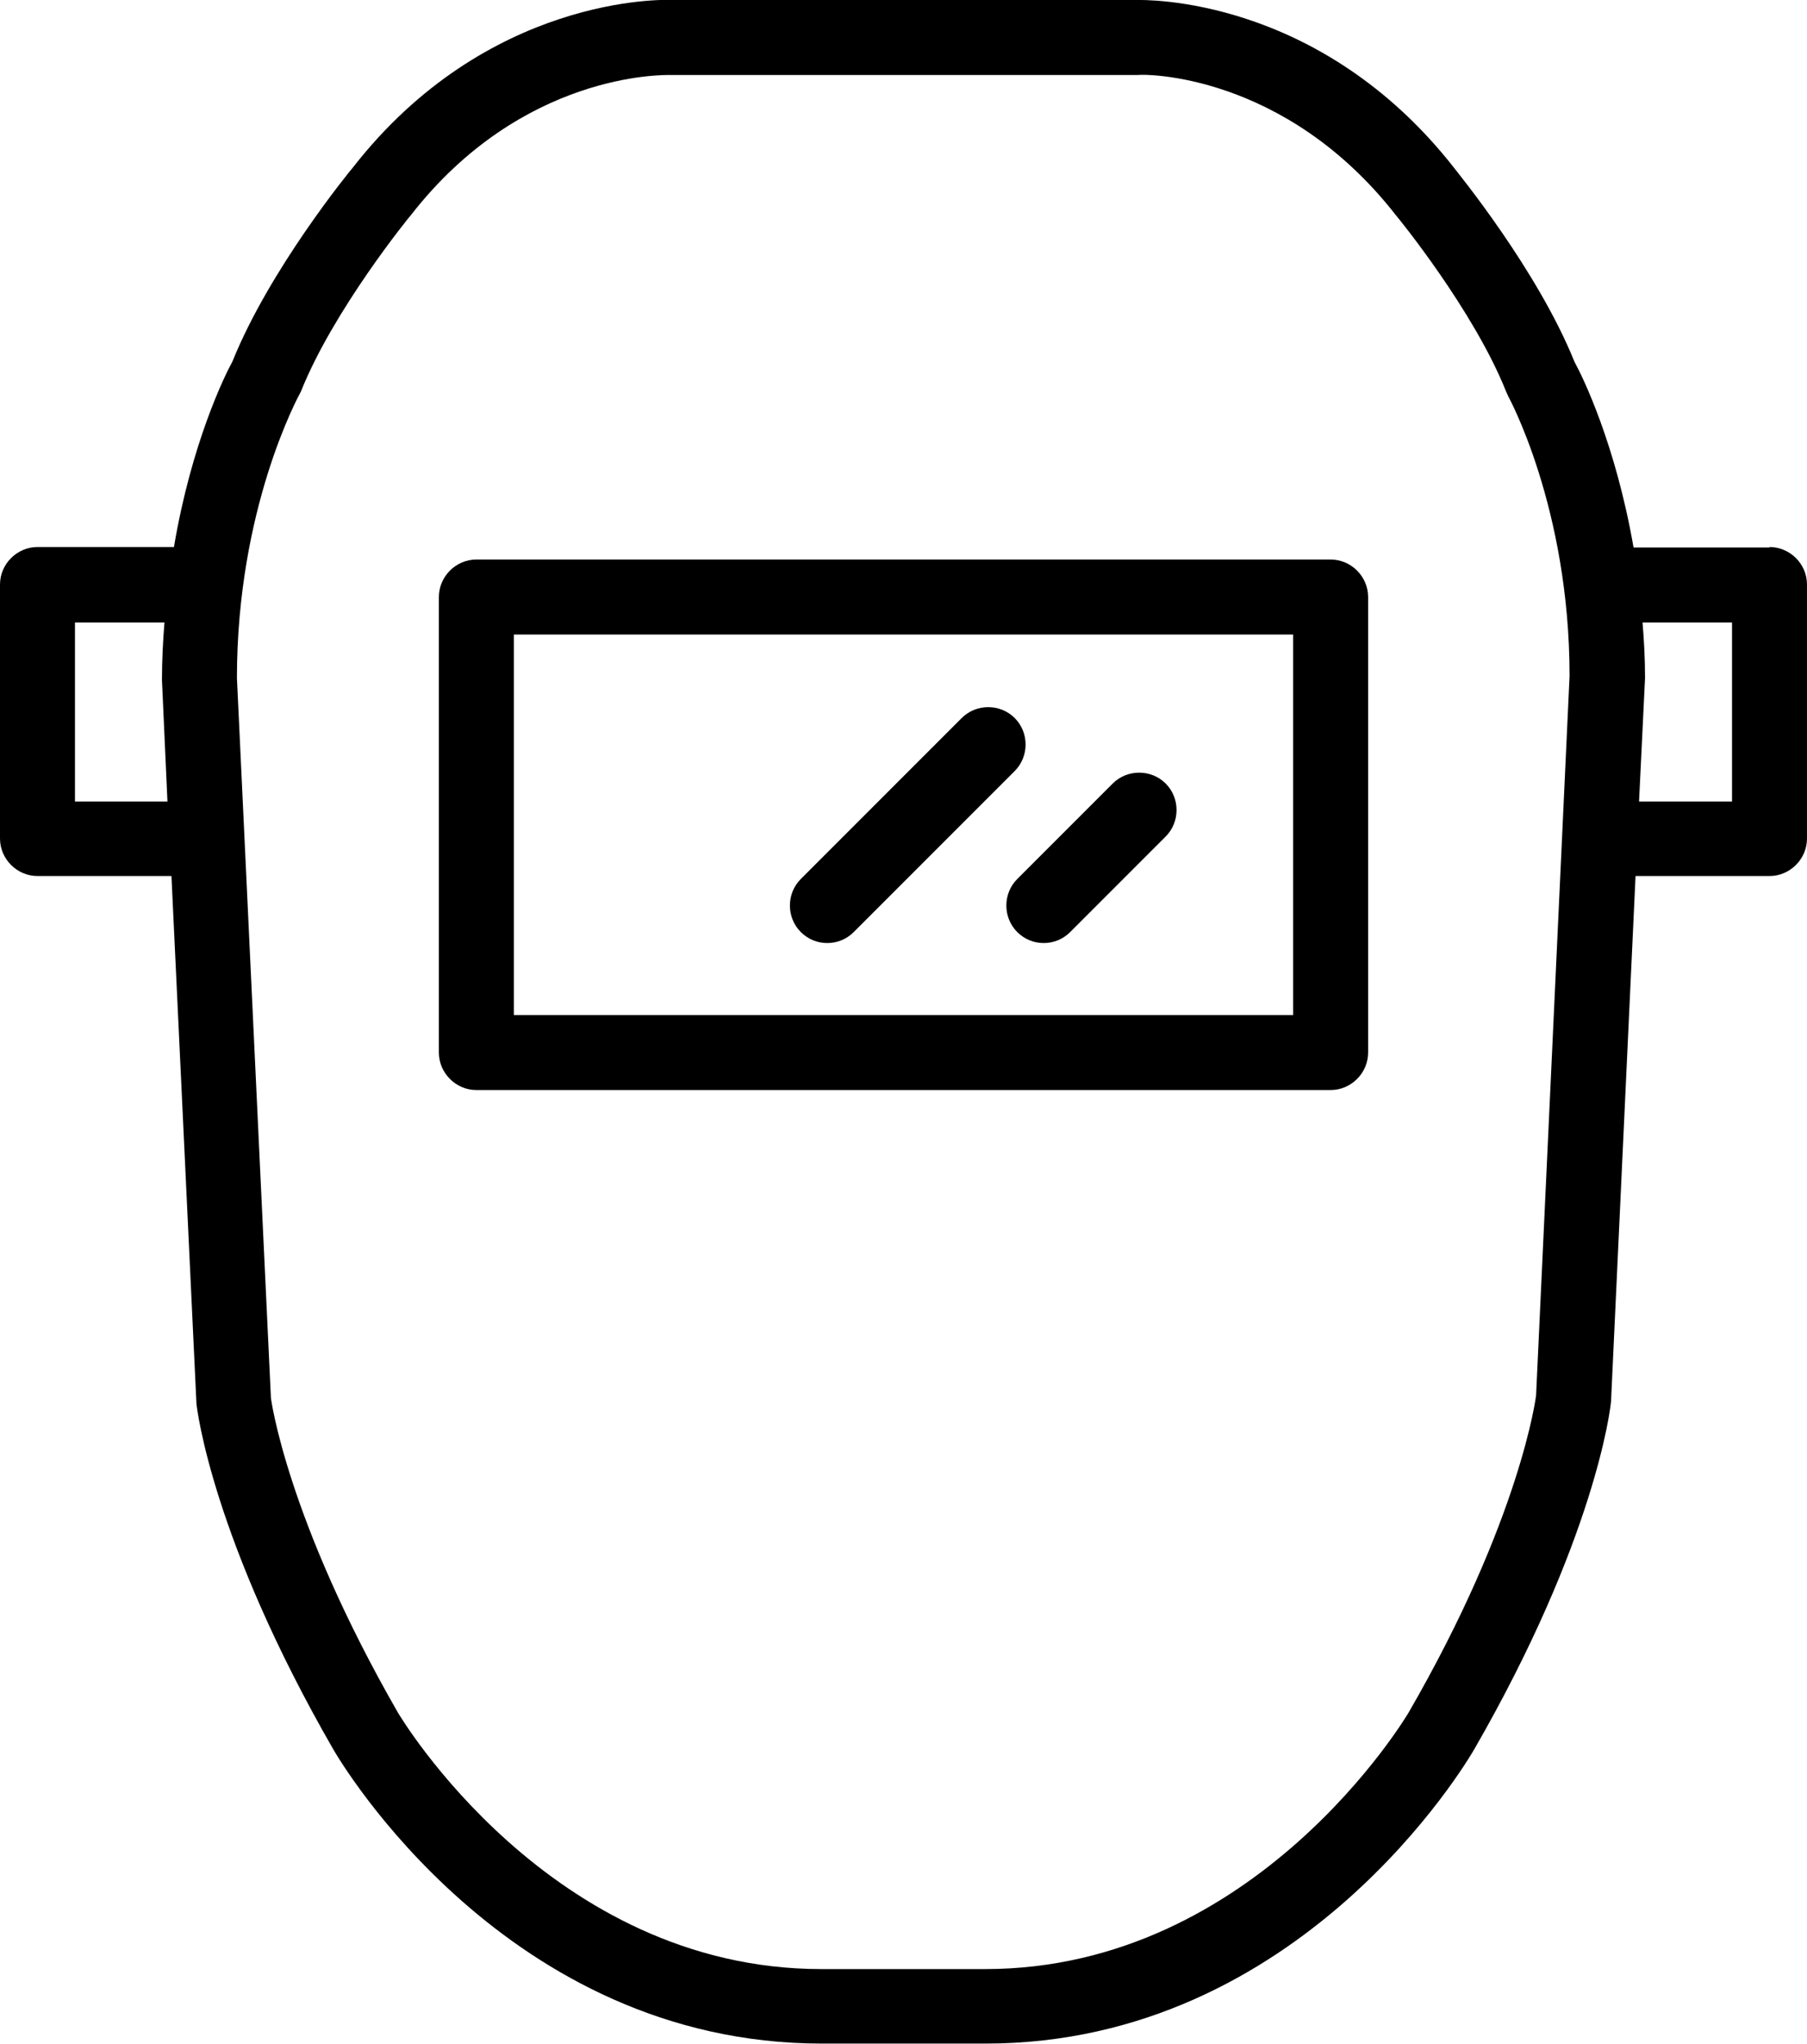
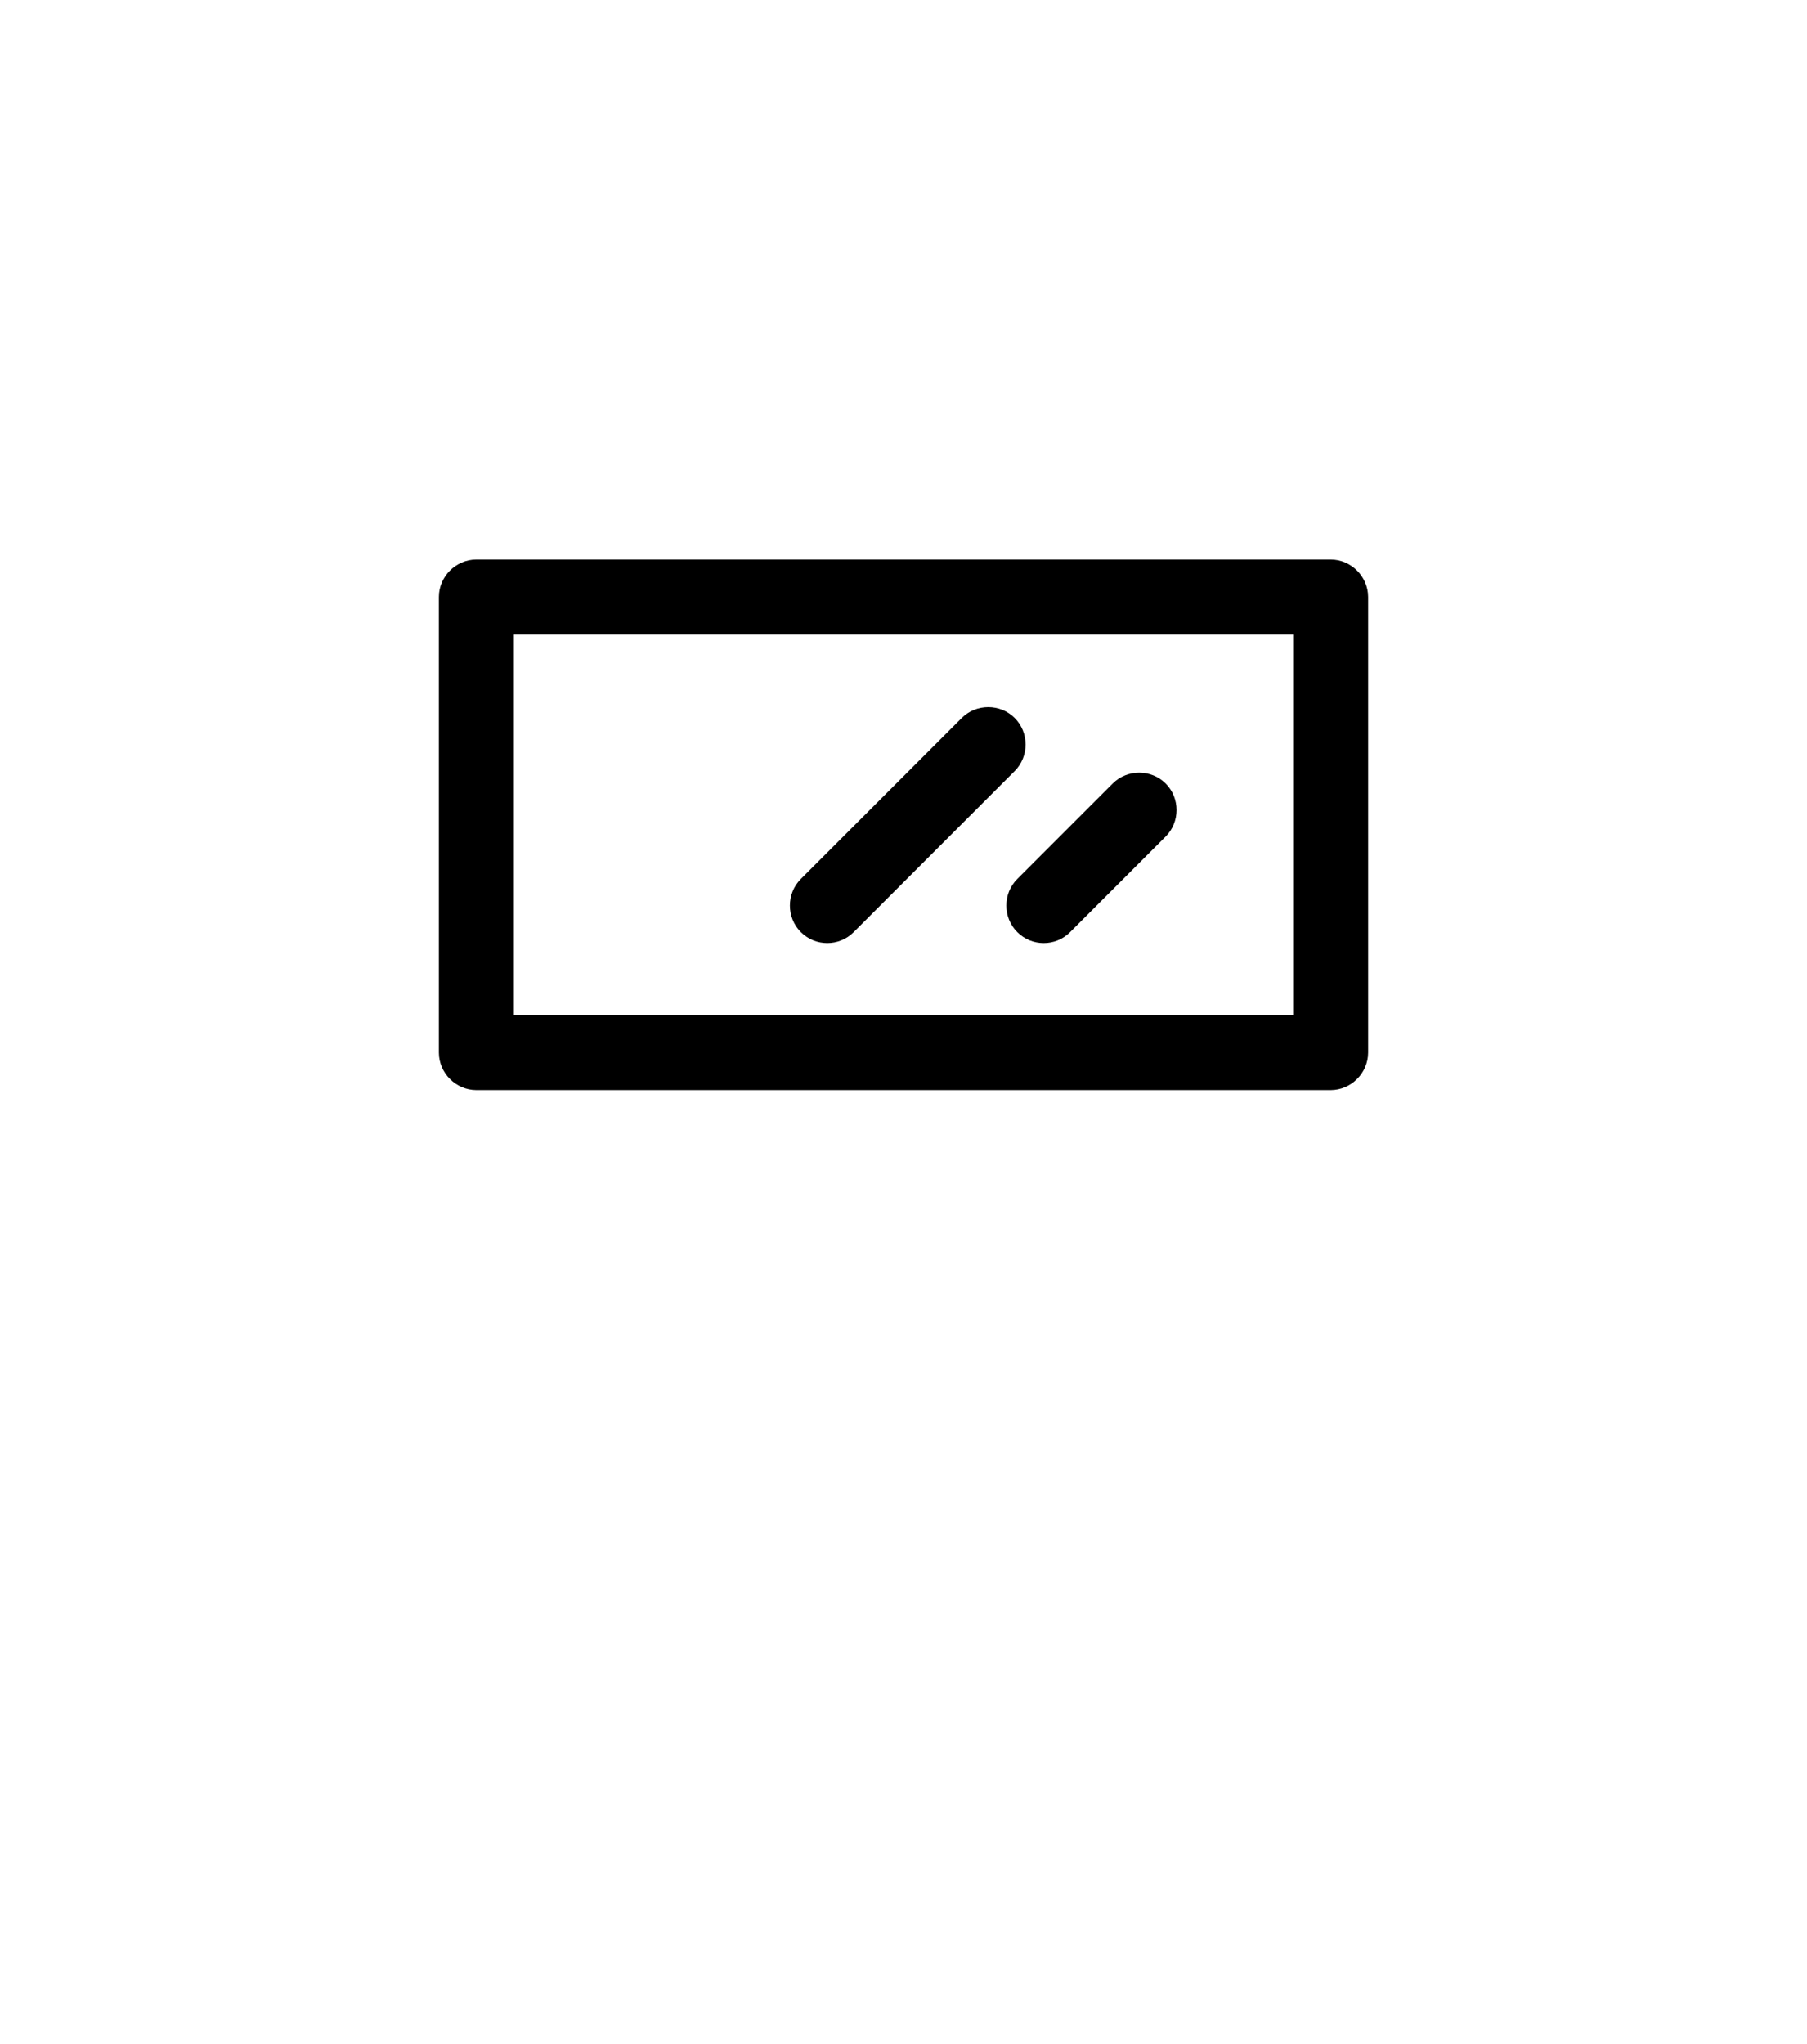
<svg xmlns="http://www.w3.org/2000/svg" id="a" viewBox="0 0 36.15 40.88">
  <path d="m26.62,11.19H9.53c-.41,0-.75.34-.75.75v9.11c0,.41.34.75.75.75h17.09c.41,0,.75-.34.75-.75v-9.11c0-.41-.34-.75-.75-.75Zm-.75,9.11h-15.59v-7.61h15.59v7.61Z" />
  <path d="m16.55,18.86c.19,0,.38-.07.53-.22l3.22-3.22c.29-.29.29-.77,0-1.06-.29-.29-.77-.29-1.06,0l-3.22,3.22c-.29.29-.29.77,0,1.06.15.15.34.22.53.22Z" />
  <path d="m20.35,18.64c.15.15.34.22.53.22s.38-.07.53-.22l1.91-1.91c.29-.29.29-.77,0-1.06-.29-.29-.77-.29-1.06,0l-1.91,1.91c-.29.29-.29.77,0,1.06Z" />
-   <path d="m35.4,10.95h-2.72c-.36-2.08-1.03-3.44-1.18-3.71-.74-1.84-2.35-3.8-2.4-3.87C26.39-.1,22.87,0,22.74,0h-9.31c-.14-.01-3.68-.1-6.37,3.35-.07.08-1.67,2.04-2.41,3.88-.15.27-.82,1.63-1.17,3.71H.75c-.41,0-.75.34-.75.75v5.08c0,.41.34.75.75.75h2.68l.5,10.55c.01.11.32,2.72,2.74,6.92.14.24,3.46,5.88,9.77,5.88h3.28c6.31,0,9.63-5.64,9.77-5.88,2.42-4.2,2.73-6.82,2.74-6.97l.49-10.5h2.68c.41,0,.75-.34.75-.75v-5.08c0-.41-.34-.75-.75-.75ZM1.5,16.03v-3.58h1.79c-.03.37-.05.75-.05,1.15l.11,2.43h-1.86Zm29.23,11.88s-.3,2.45-2.55,6.34c-.03.05-3.04,5.13-8.47,5.13h-3.28c-5.43,0-8.44-5.08-8.47-5.13-2.23-3.88-2.54-6.29-2.54-6.29l-.68-14.4c0-3.38,1.22-5.62,1.28-5.73.65-1.63,2.18-3.51,2.21-3.54,2.22-2.84,5.03-2.79,5.17-2.79h9.37c.11-.02,2.93-.05,5.16,2.81.02.02,1.55,1.89,2.2,3.52l.04.09s1.23,2.23,1.23,5.6l-.67,14.39Zm3.92-11.88h-1.86l.12-2.47c0-.39-.02-.75-.05-1.11h1.79v3.58Z" />
</svg>